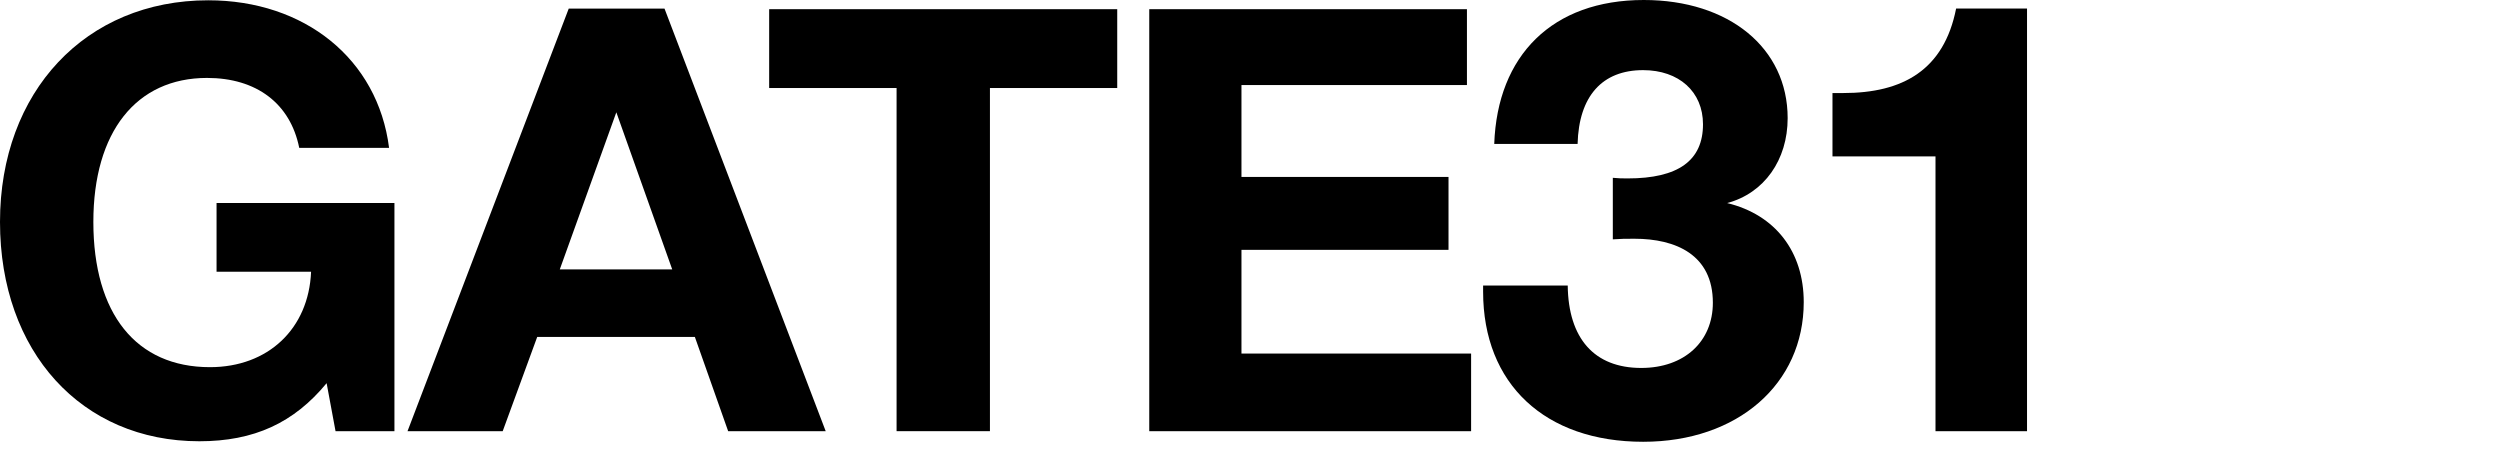
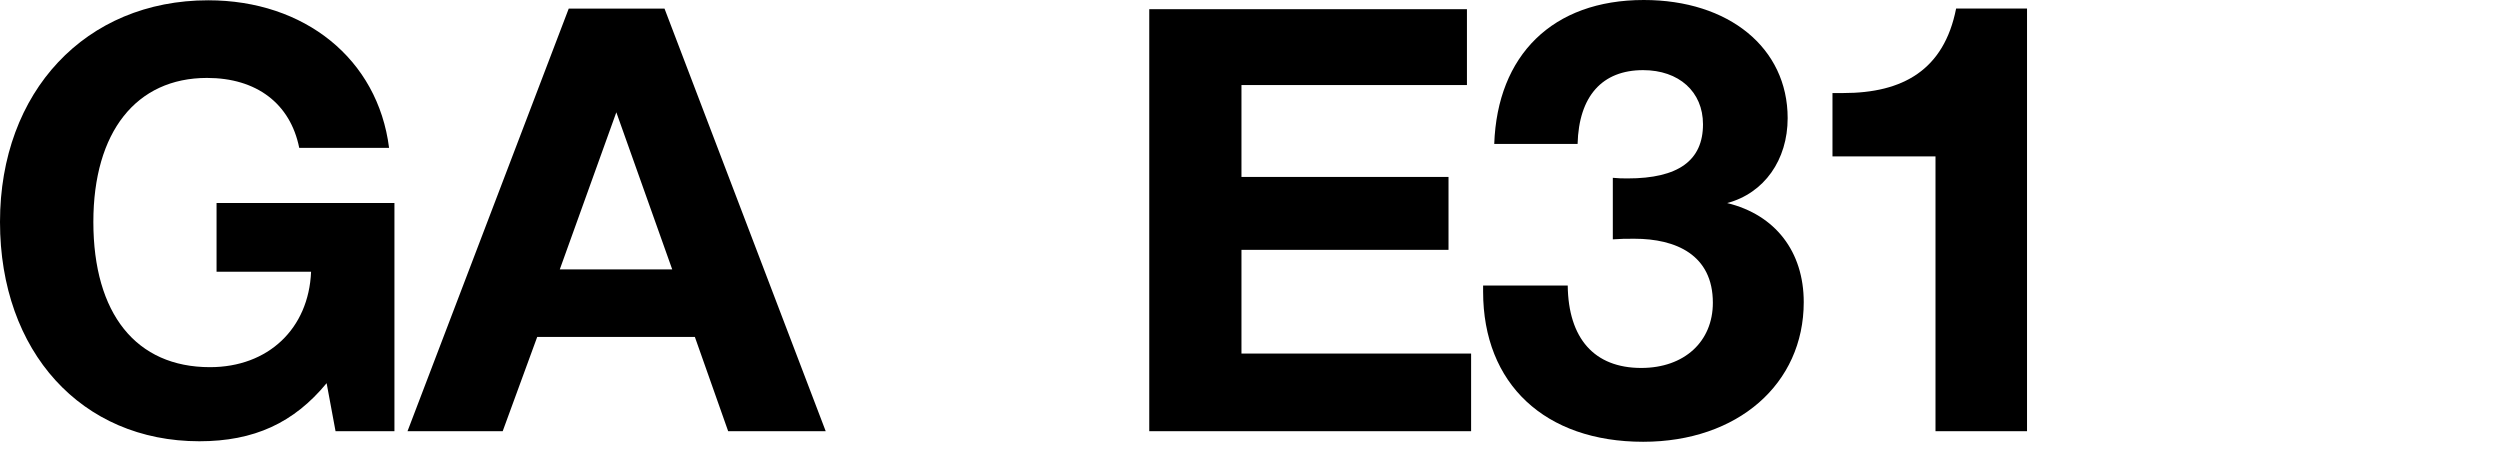
<svg xmlns="http://www.w3.org/2000/svg" width="111" height="20" viewBox="0 0 111 20" fill="none">
  <path d="M17.513 19.144H14.898L14.502 17.013C13.049 18.777 11.28 19.592 8.85 19.592C3.619 19.592 0 15.618 0 9.855C0 4.066 3.803 0.013 9.245 0.013C13.524 0.013 16.776 2.618 17.275 6.566H13.286C12.89 4.592 11.384 3.46 9.192 3.46C6.049 3.46 4.145 5.855 4.145 9.855C4.145 13.934 6.046 16.302 9.322 16.302C11.91 16.302 13.707 14.592 13.812 12.066H9.615V9.013H17.513V19.144Z" fill="black" />
  <path d="M36.661 19.144H32.33L30.852 14.96H23.852L22.32 19.144H18.094L25.252 0.381H29.504L36.661 19.144ZM27.365 4.986L24.855 11.96H29.846L27.365 4.986Z" fill="black" />
-   <path d="M49.605 3.908H43.953V19.144H39.808V3.908H34.151V0.408H49.605V3.908Z" fill="black" />
  <path d="M65.132 3.776H55.121V7.856H64.314V11.093H55.121V15.698H65.317V19.145H51.027V0.408H65.132V3.776Z" fill="black" />
  <path d="M72.982 0C76.767 0 79.372 2.131 79.372 5.245C79.372 7.103 78.33 8.578 76.686 9.016C78.825 9.535 80.086 11.174 80.086 13.414C80.086 17.047 77.152 19.615 72.957 19.615C68.594 19.615 65.85 17.047 65.85 12.95V12.677H69.607C69.634 15.026 70.786 16.337 72.87 16.337C74.79 16.337 76.051 15.162 76.051 13.442C76.051 11.31 74.406 10.6 72.569 10.6C72.16 10.6 71.993 10.6 71.609 10.627V7.895C71.828 7.916 72.047 7.925 72.267 7.922C74.515 7.922 75.613 7.13 75.613 5.518C75.613 4.07 74.543 3.114 72.953 3.114C71.143 3.114 70.101 4.261 70.045 6.392H66.344C66.483 2.459 68.924 0 72.982 0Z" fill="black" />
  <path d="M90 19.144H85.936V6.945H81.362V4.131H81.846C84.483 4.131 86.313 3.112 86.852 0.378H90V19.144Z" fill="black" />
</svg>